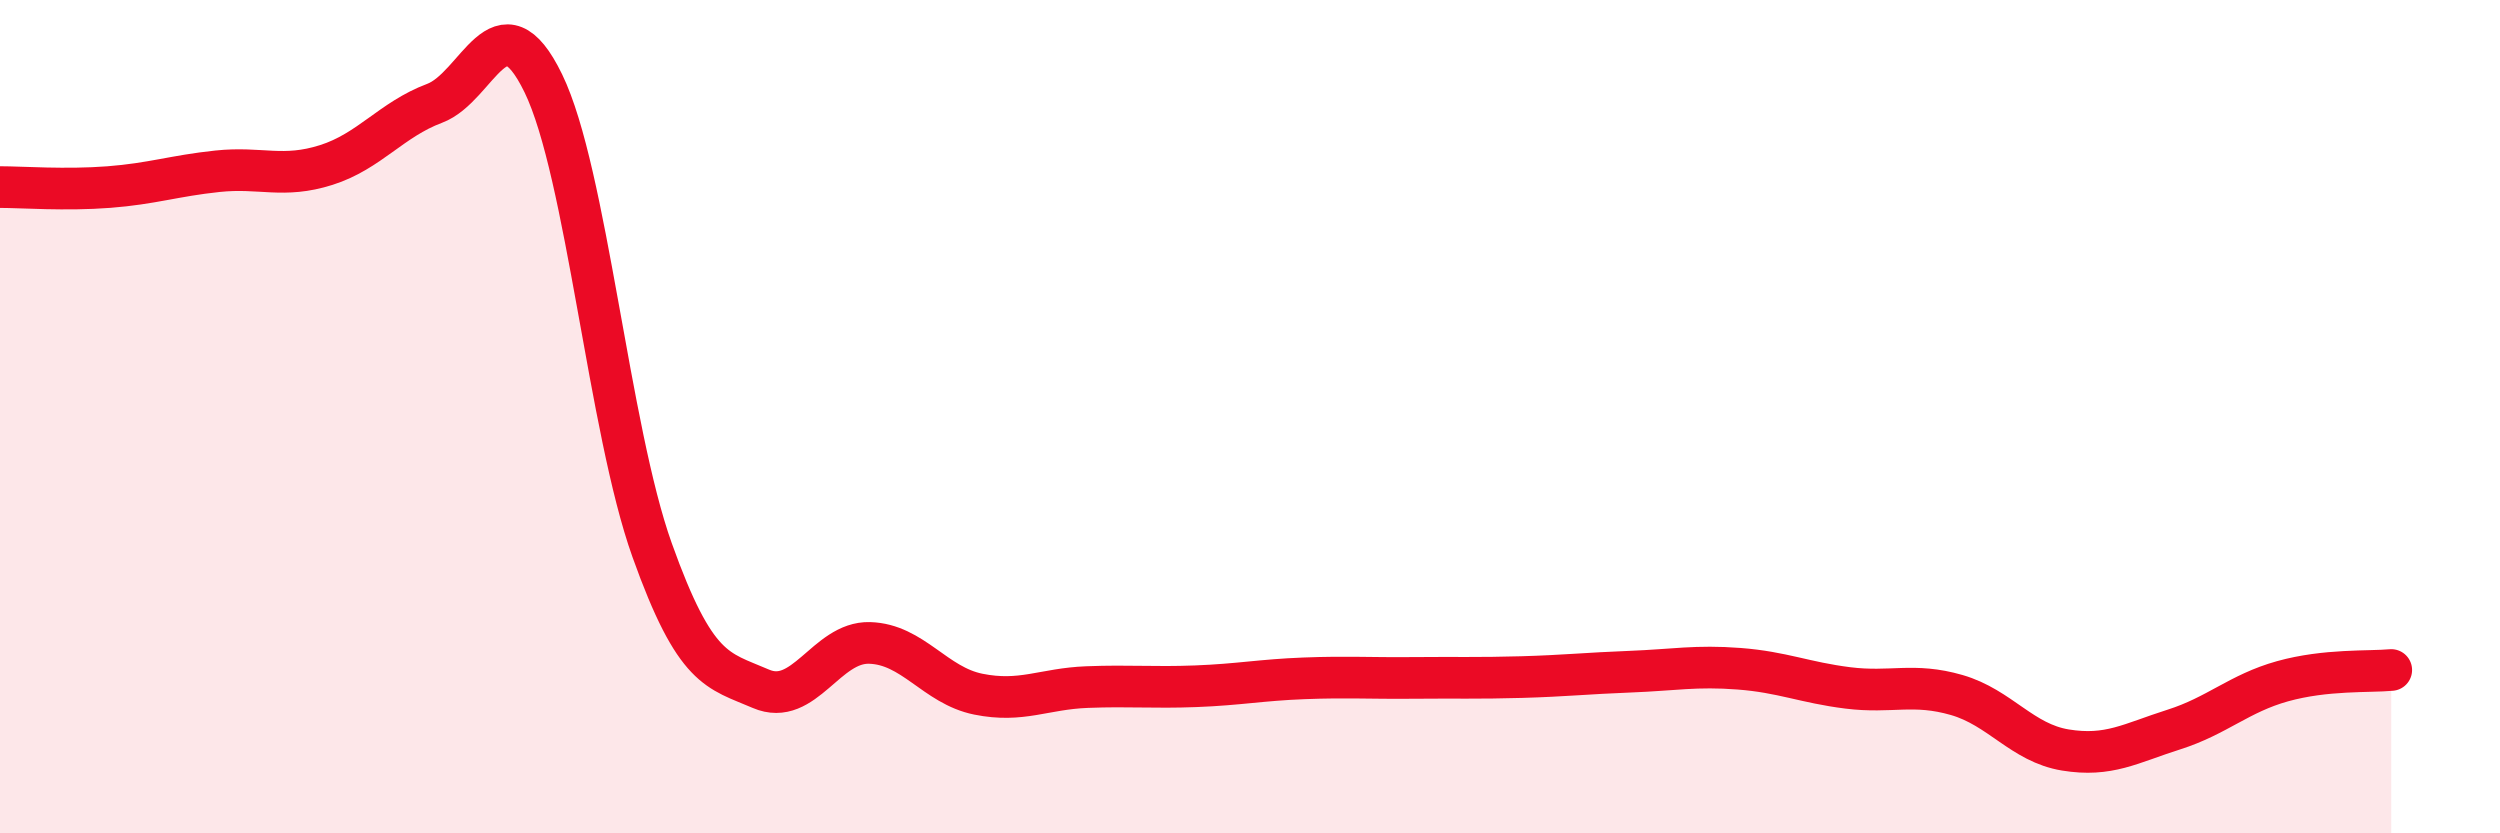
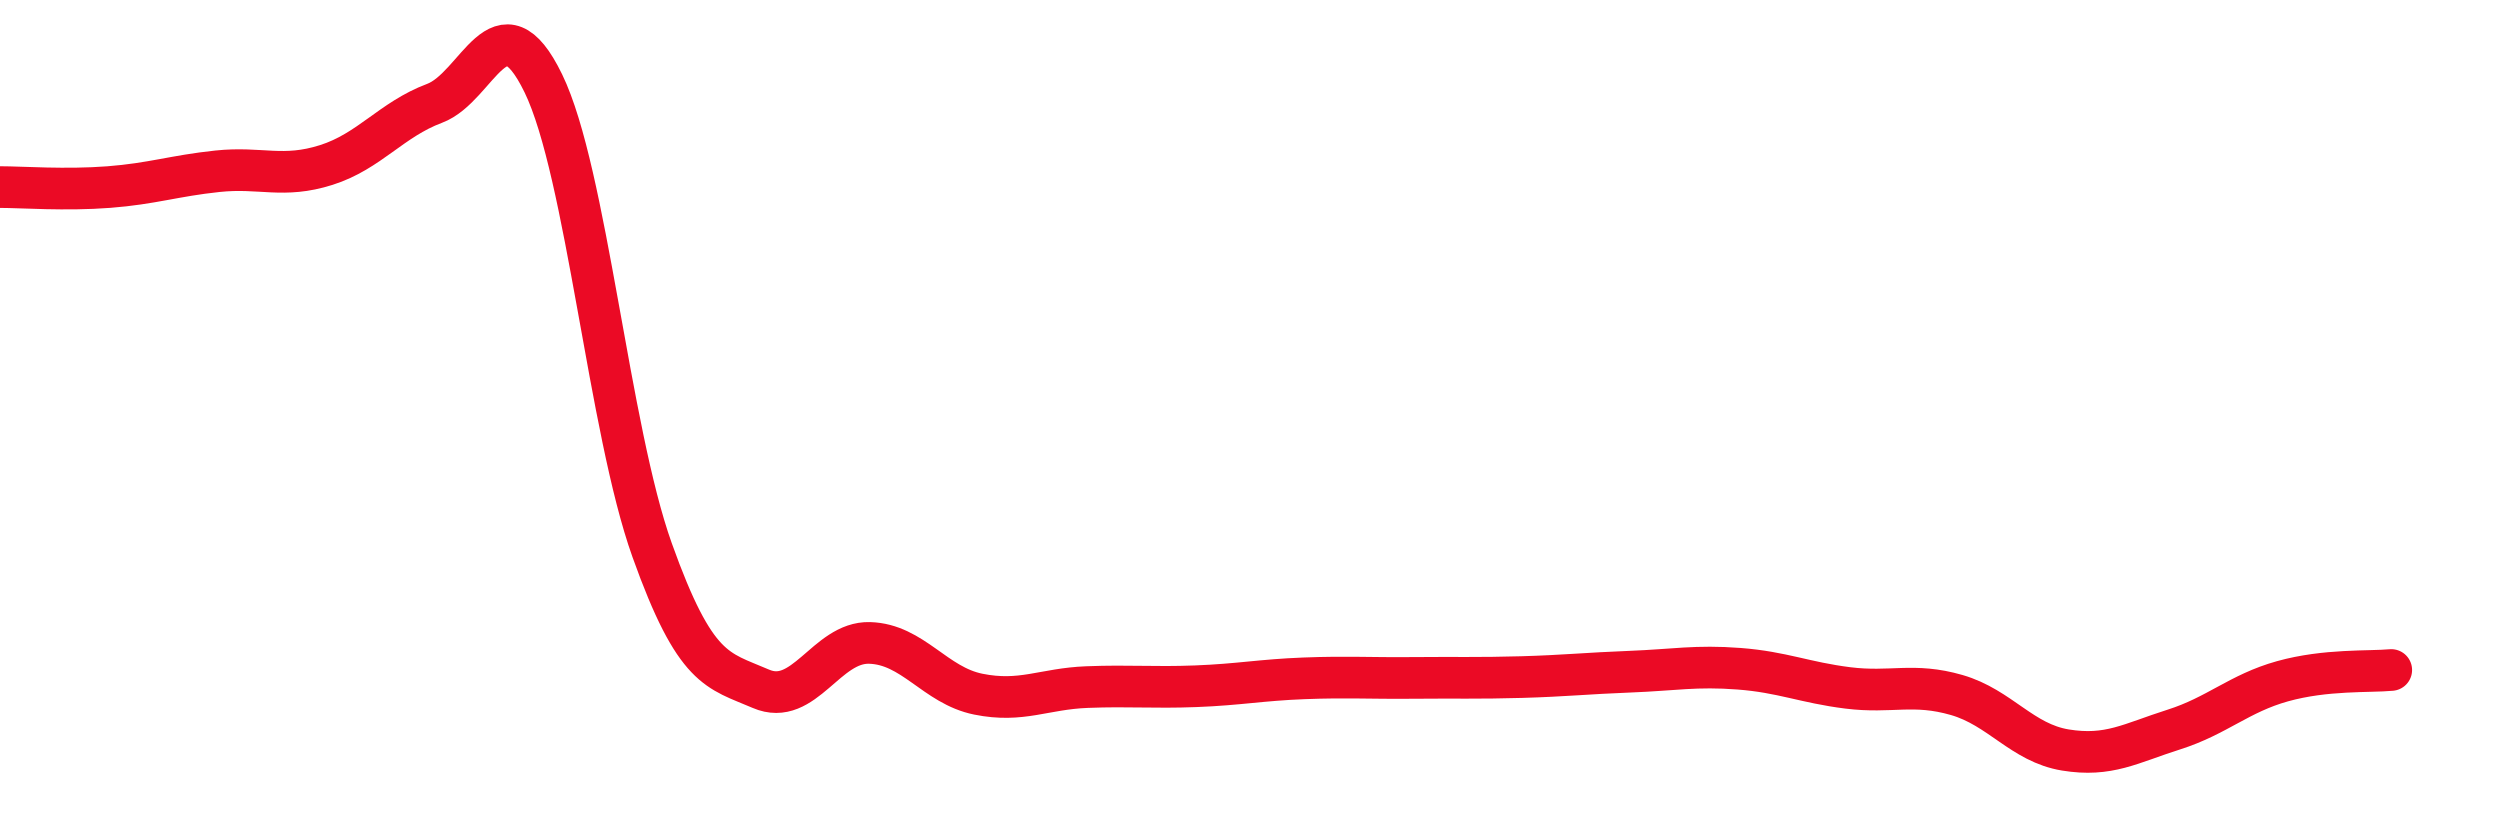
<svg xmlns="http://www.w3.org/2000/svg" width="60" height="20" viewBox="0 0 60 20">
-   <path d="M 0,4.49 C 0.52,4.49 1.57,4.57 2.61,4.49 C 3.65,4.41 4.18,4.22 5.22,4.11 C 6.26,4 6.79,4.29 7.83,3.96 C 8.87,3.63 9.39,2.87 10.43,2.48 C 11.47,2.09 12,-0.14 13.04,2 C 14.08,4.14 14.61,10.29 15.65,13.2 C 16.69,16.11 17.22,16.08 18.26,16.53 C 19.3,16.98 19.83,15.4 20.87,15.43 C 21.91,15.46 22.44,16.45 23.48,16.66 C 24.52,16.87 25.05,16.53 26.09,16.49 C 27.13,16.45 27.66,16.51 28.7,16.47 C 29.74,16.43 30.26,16.32 31.3,16.28 C 32.34,16.24 32.87,16.28 33.91,16.27 C 34.95,16.26 35.48,16.28 36.52,16.25 C 37.56,16.22 38.09,16.16 39.13,16.12 C 40.17,16.08 40.7,15.97 41.74,16.05 C 42.78,16.13 43.31,16.38 44.35,16.51 C 45.39,16.64 45.92,16.38 46.96,16.68 C 48,16.98 48.53,17.83 49.57,18 C 50.61,18.17 51.13,17.84 52.17,17.51 C 53.21,17.18 53.74,16.64 54.78,16.35 C 55.82,16.06 56.87,16.13 57.39,16.08L57.39 20L0 20Z" fill="#EB0A25" opacity="0.1" stroke-linecap="round" stroke-linejoin="round" />
  <path d="M 0,4.49 C 0.52,4.49 1.57,4.57 2.61,4.49 C 3.65,4.41 4.18,4.22 5.22,4.11 C 6.26,4 6.79,4.29 7.83,3.96 C 8.87,3.63 9.39,2.87 10.43,2.48 C 11.47,2.09 12,-0.14 13.04,2 C 14.08,4.14 14.61,10.29 15.65,13.2 C 16.69,16.11 17.22,16.08 18.26,16.53 C 19.3,16.98 19.83,15.4 20.87,15.43 C 21.91,15.46 22.44,16.45 23.48,16.66 C 24.52,16.87 25.05,16.53 26.09,16.49 C 27.13,16.45 27.66,16.51 28.7,16.47 C 29.74,16.43 30.26,16.32 31.3,16.28 C 32.34,16.24 32.87,16.28 33.91,16.27 C 34.95,16.26 35.48,16.28 36.52,16.25 C 37.56,16.22 38.09,16.16 39.13,16.12 C 40.17,16.08 40.7,15.97 41.74,16.05 C 42.78,16.13 43.31,16.38 44.35,16.51 C 45.39,16.64 45.92,16.38 46.96,16.68 C 48,16.98 48.53,17.83 49.57,18 C 50.61,18.17 51.13,17.84 52.17,17.51 C 53.21,17.18 53.74,16.64 54.78,16.35 C 55.82,16.06 56.87,16.13 57.39,16.08" stroke="#EB0A25" stroke-width="1" fill="none" stroke-linecap="round" stroke-linejoin="round" />
</svg>